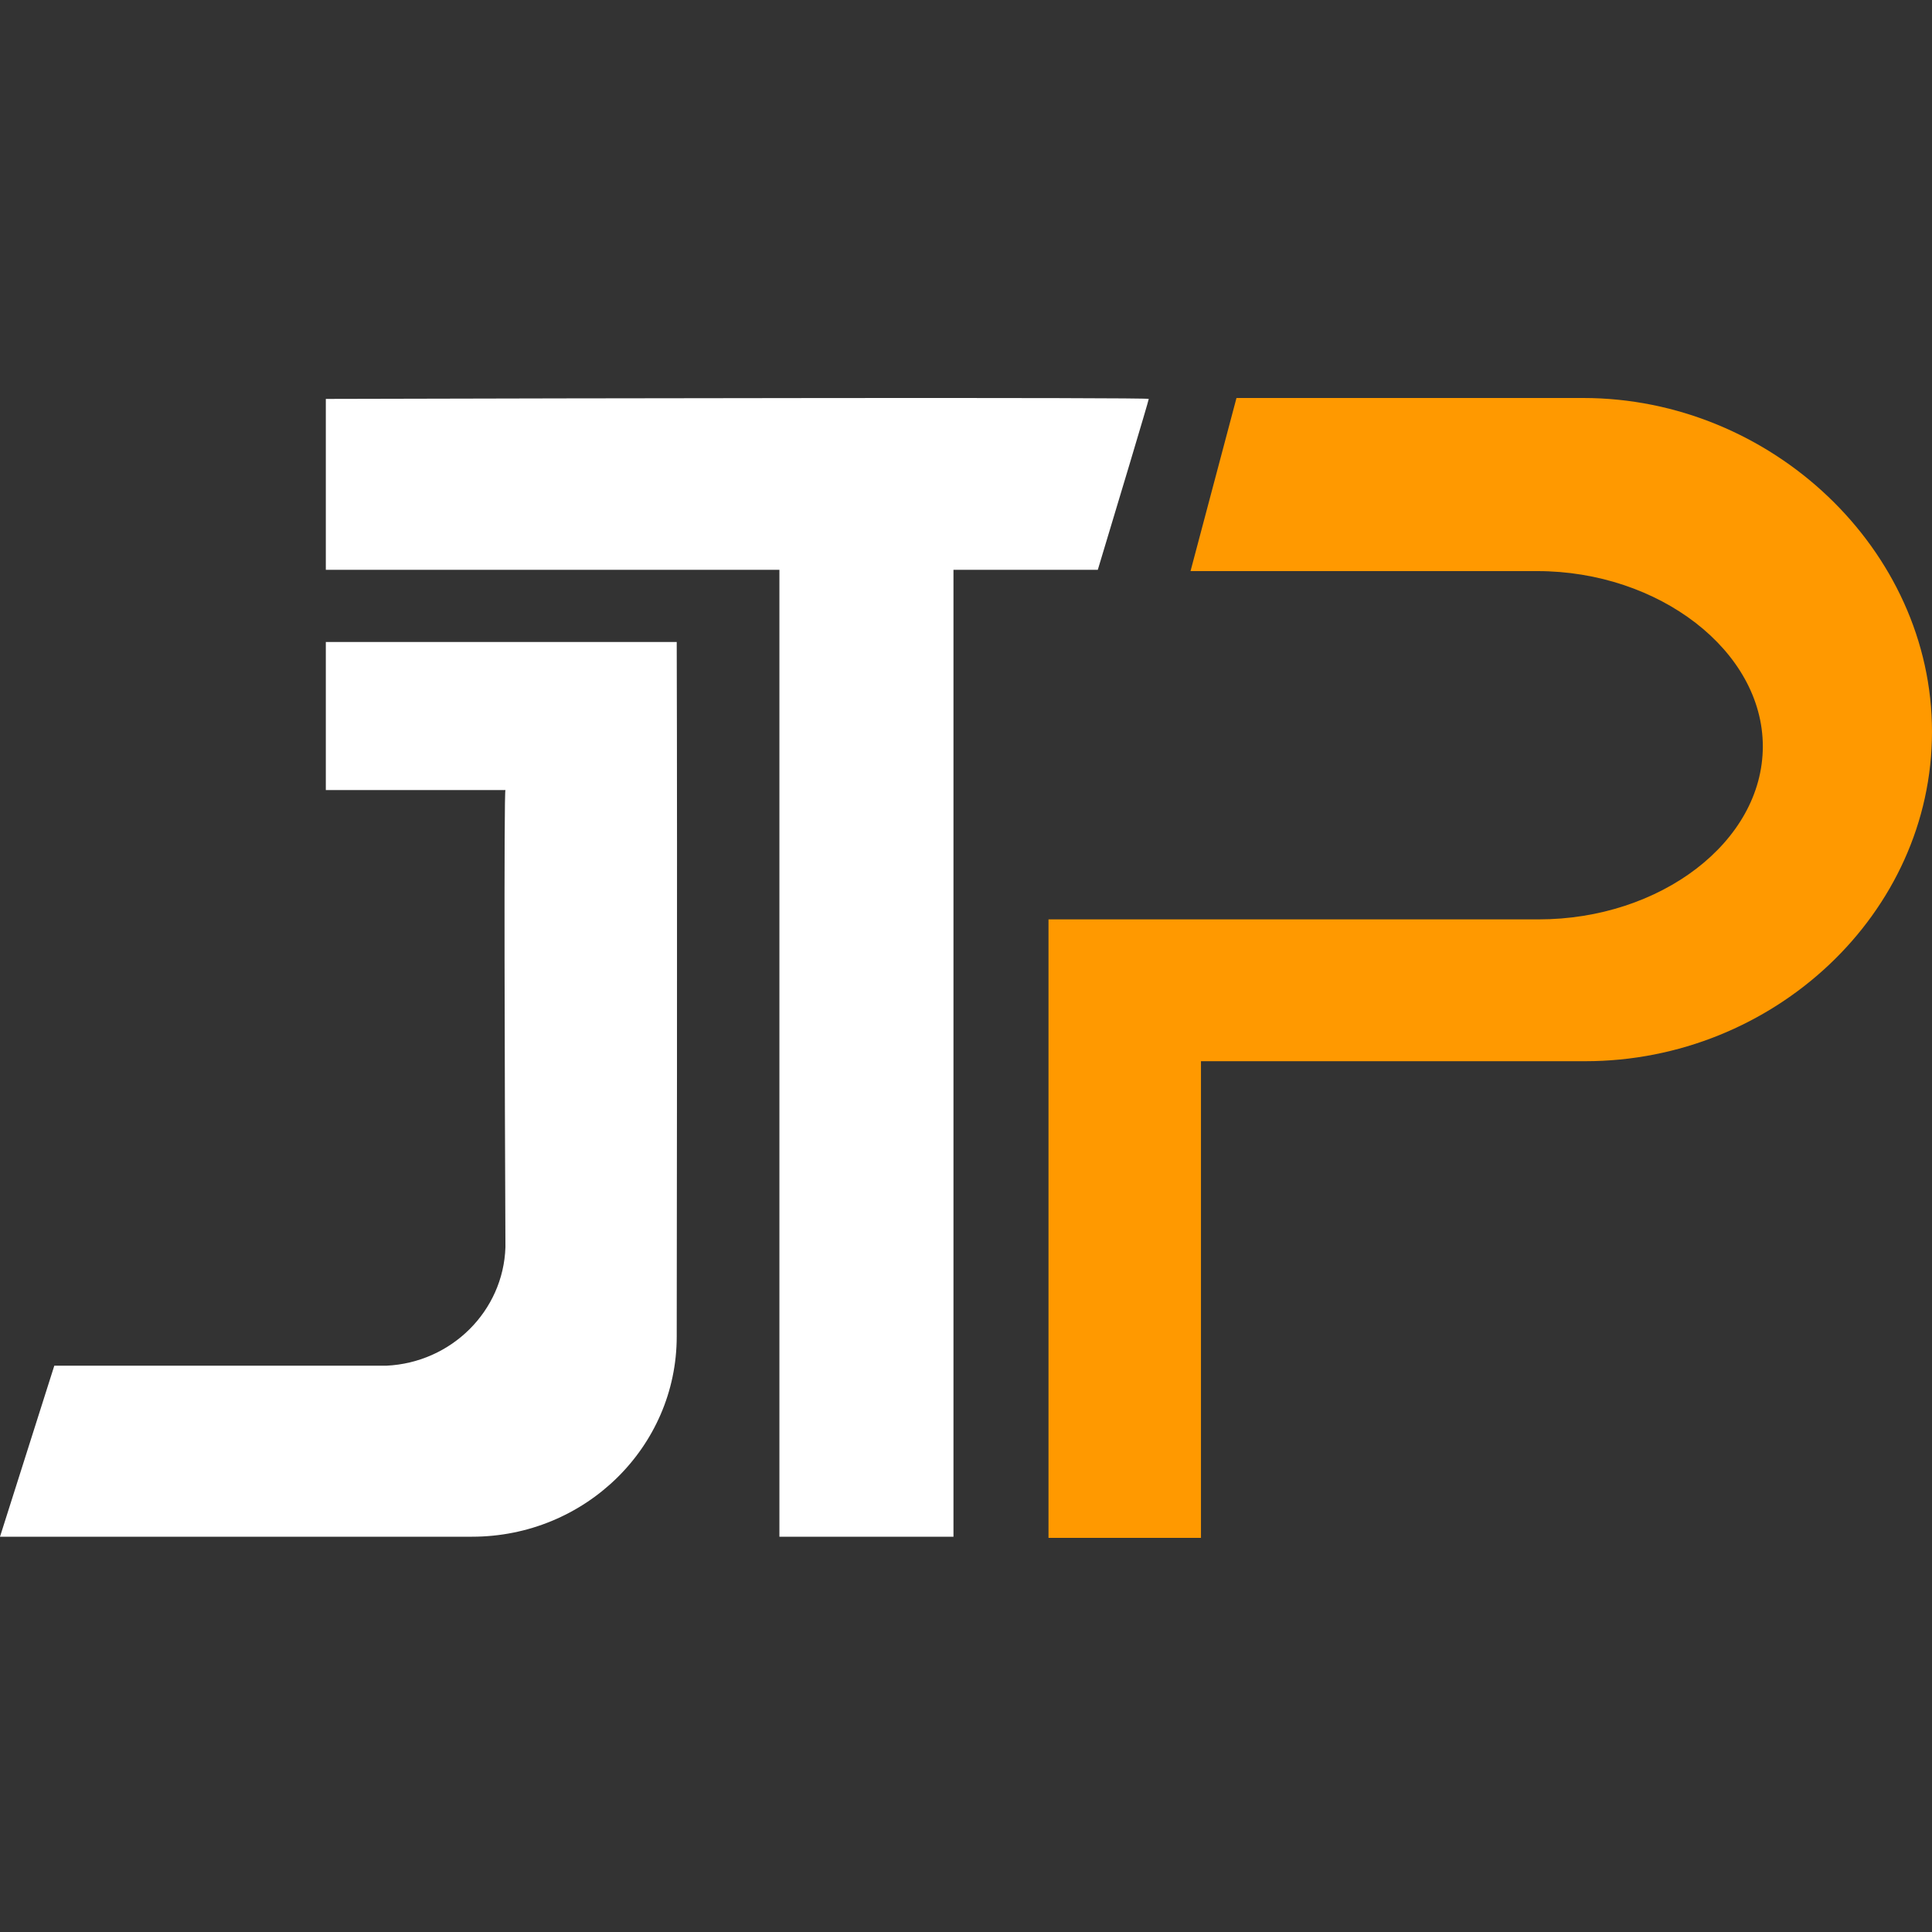
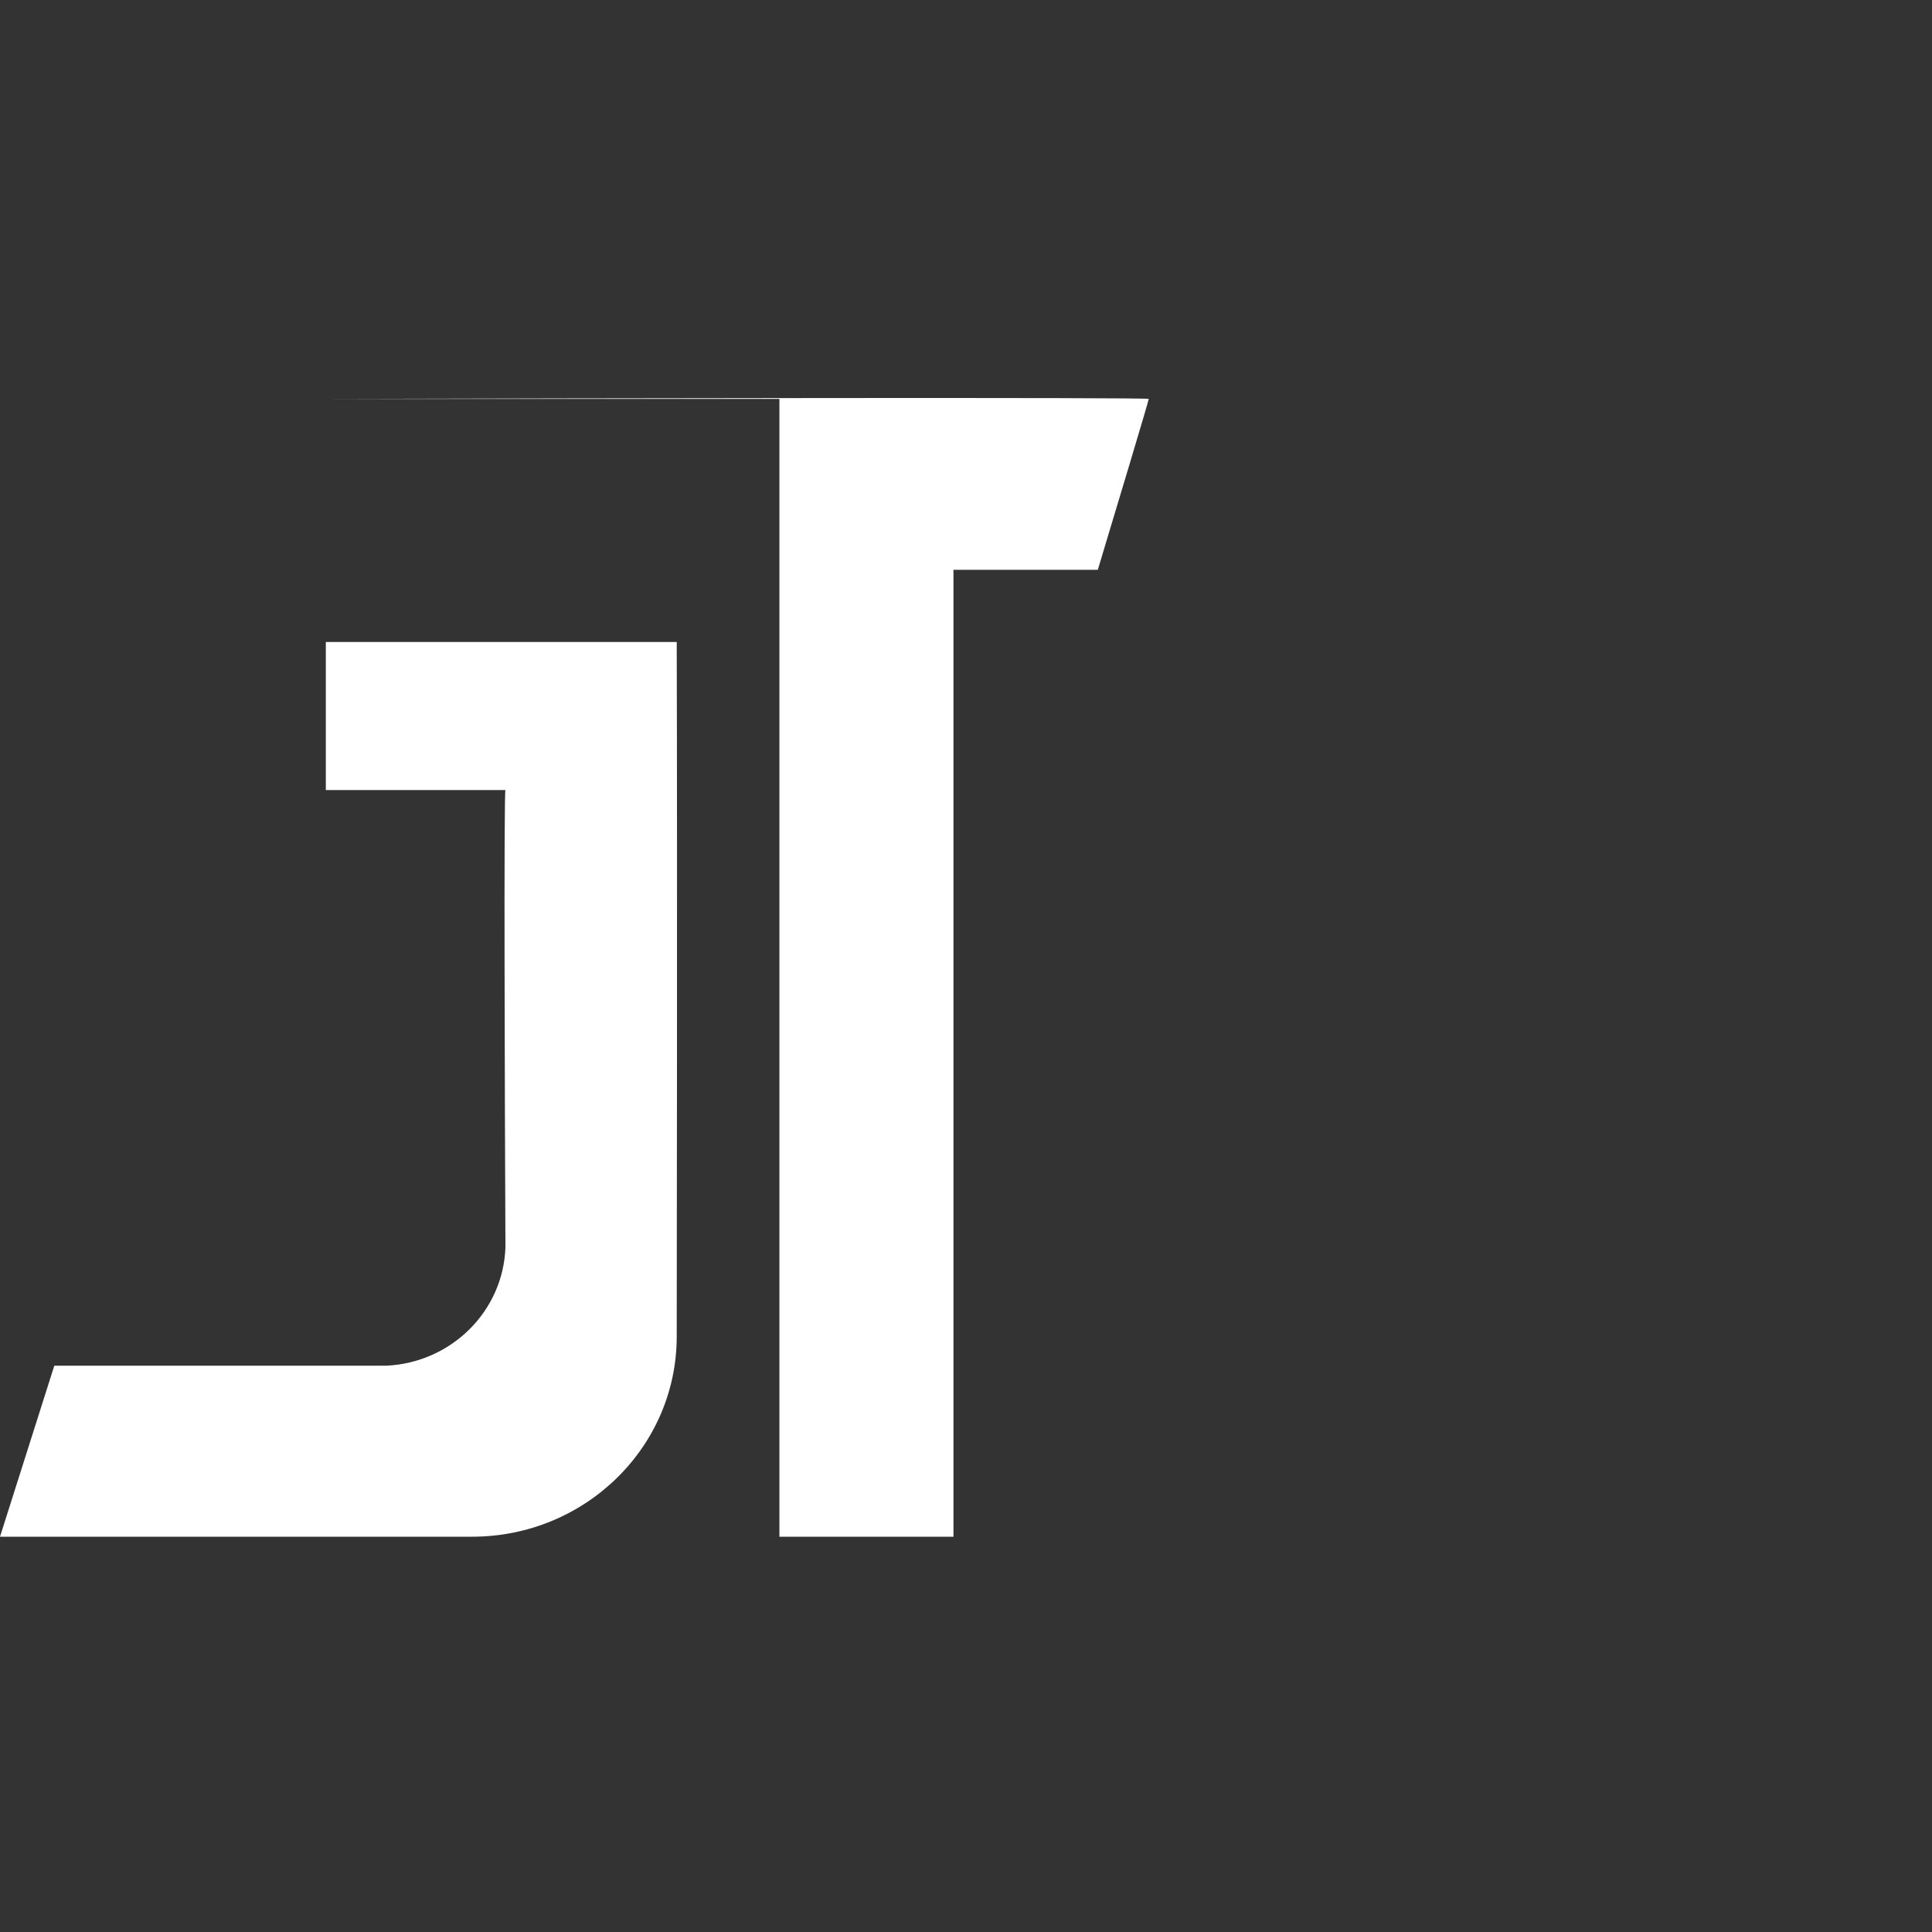
<svg xmlns="http://www.w3.org/2000/svg" width="500" height="500" viewBox="0 0 500 500" fill="none">
  <rect x="0" y="0" width="500" height="500" fill="#333333" stroke="none" />
-   <path d="M297.297 103.238C297.297 102.807 151.712 103.058 84.324 103.238V147.461H201.71V397.7H246.757V147.461H284.113C288.508 132.9 297.297 103.67 297.297 103.238Z" fill="white" />
+   <path d="M297.297 103.238C297.297 102.807 151.712 103.058 84.324 103.238H201.71V397.7H246.757V147.461H284.113C288.508 132.9 297.297 103.67 297.297 103.238Z" fill="white" />
  <path d="M175.135 166.15H84.324V204.472H130.811C130.382 204.472 130.627 282.729 130.806 322.795C130.253 339.323 116.807 352.644 100.016 353.441H14.054L0 397.7H122.162C151.418 397.7 175.135 374.502 175.135 345.885C175.135 345.885 175.315 223.363 175.135 166.15Z" fill="white" />
-   <path d="M320 103L308.108 147.799H397.838C429.307 147.799 456.216 168.424 456.216 193.156C456.216 217.887 429.657 237.936 398.187 237.936H271.351V398H310.811V274.639H410.27C458.931 274.639 500 236.458 500 189.359C500 142.26 458.39 103 409.73 103H320Z" fill="#FF9900" />
</svg>